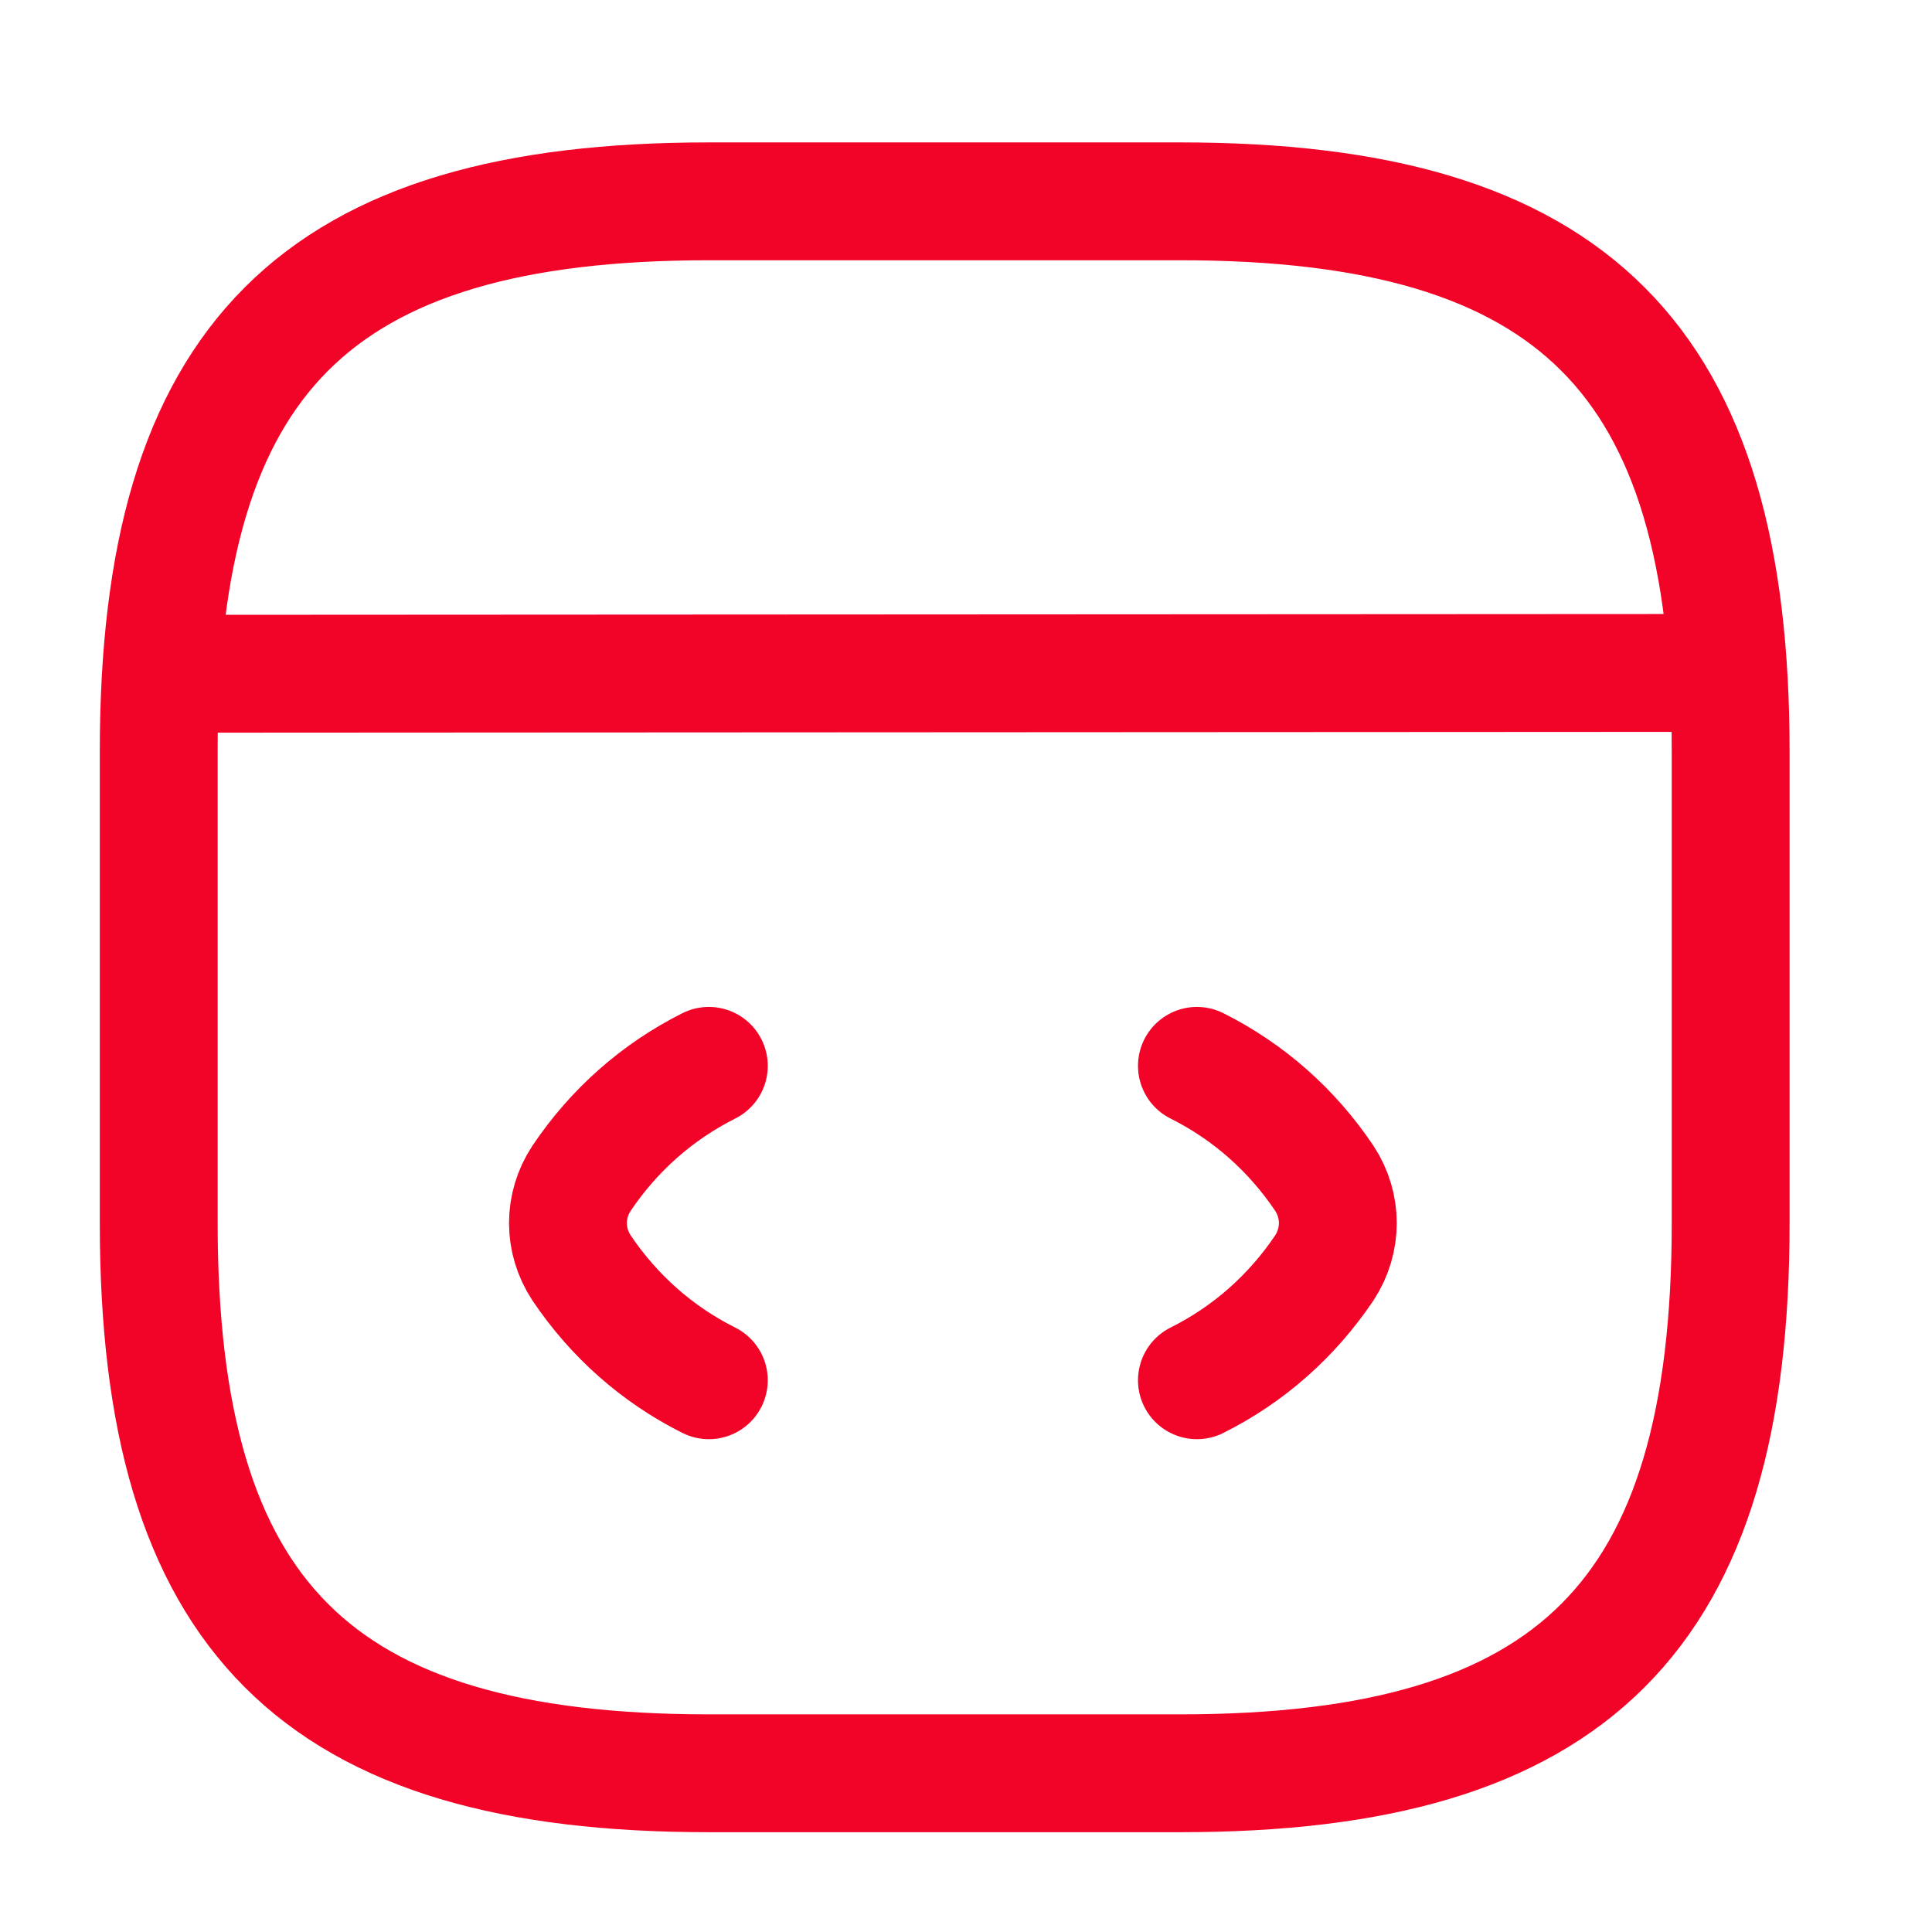
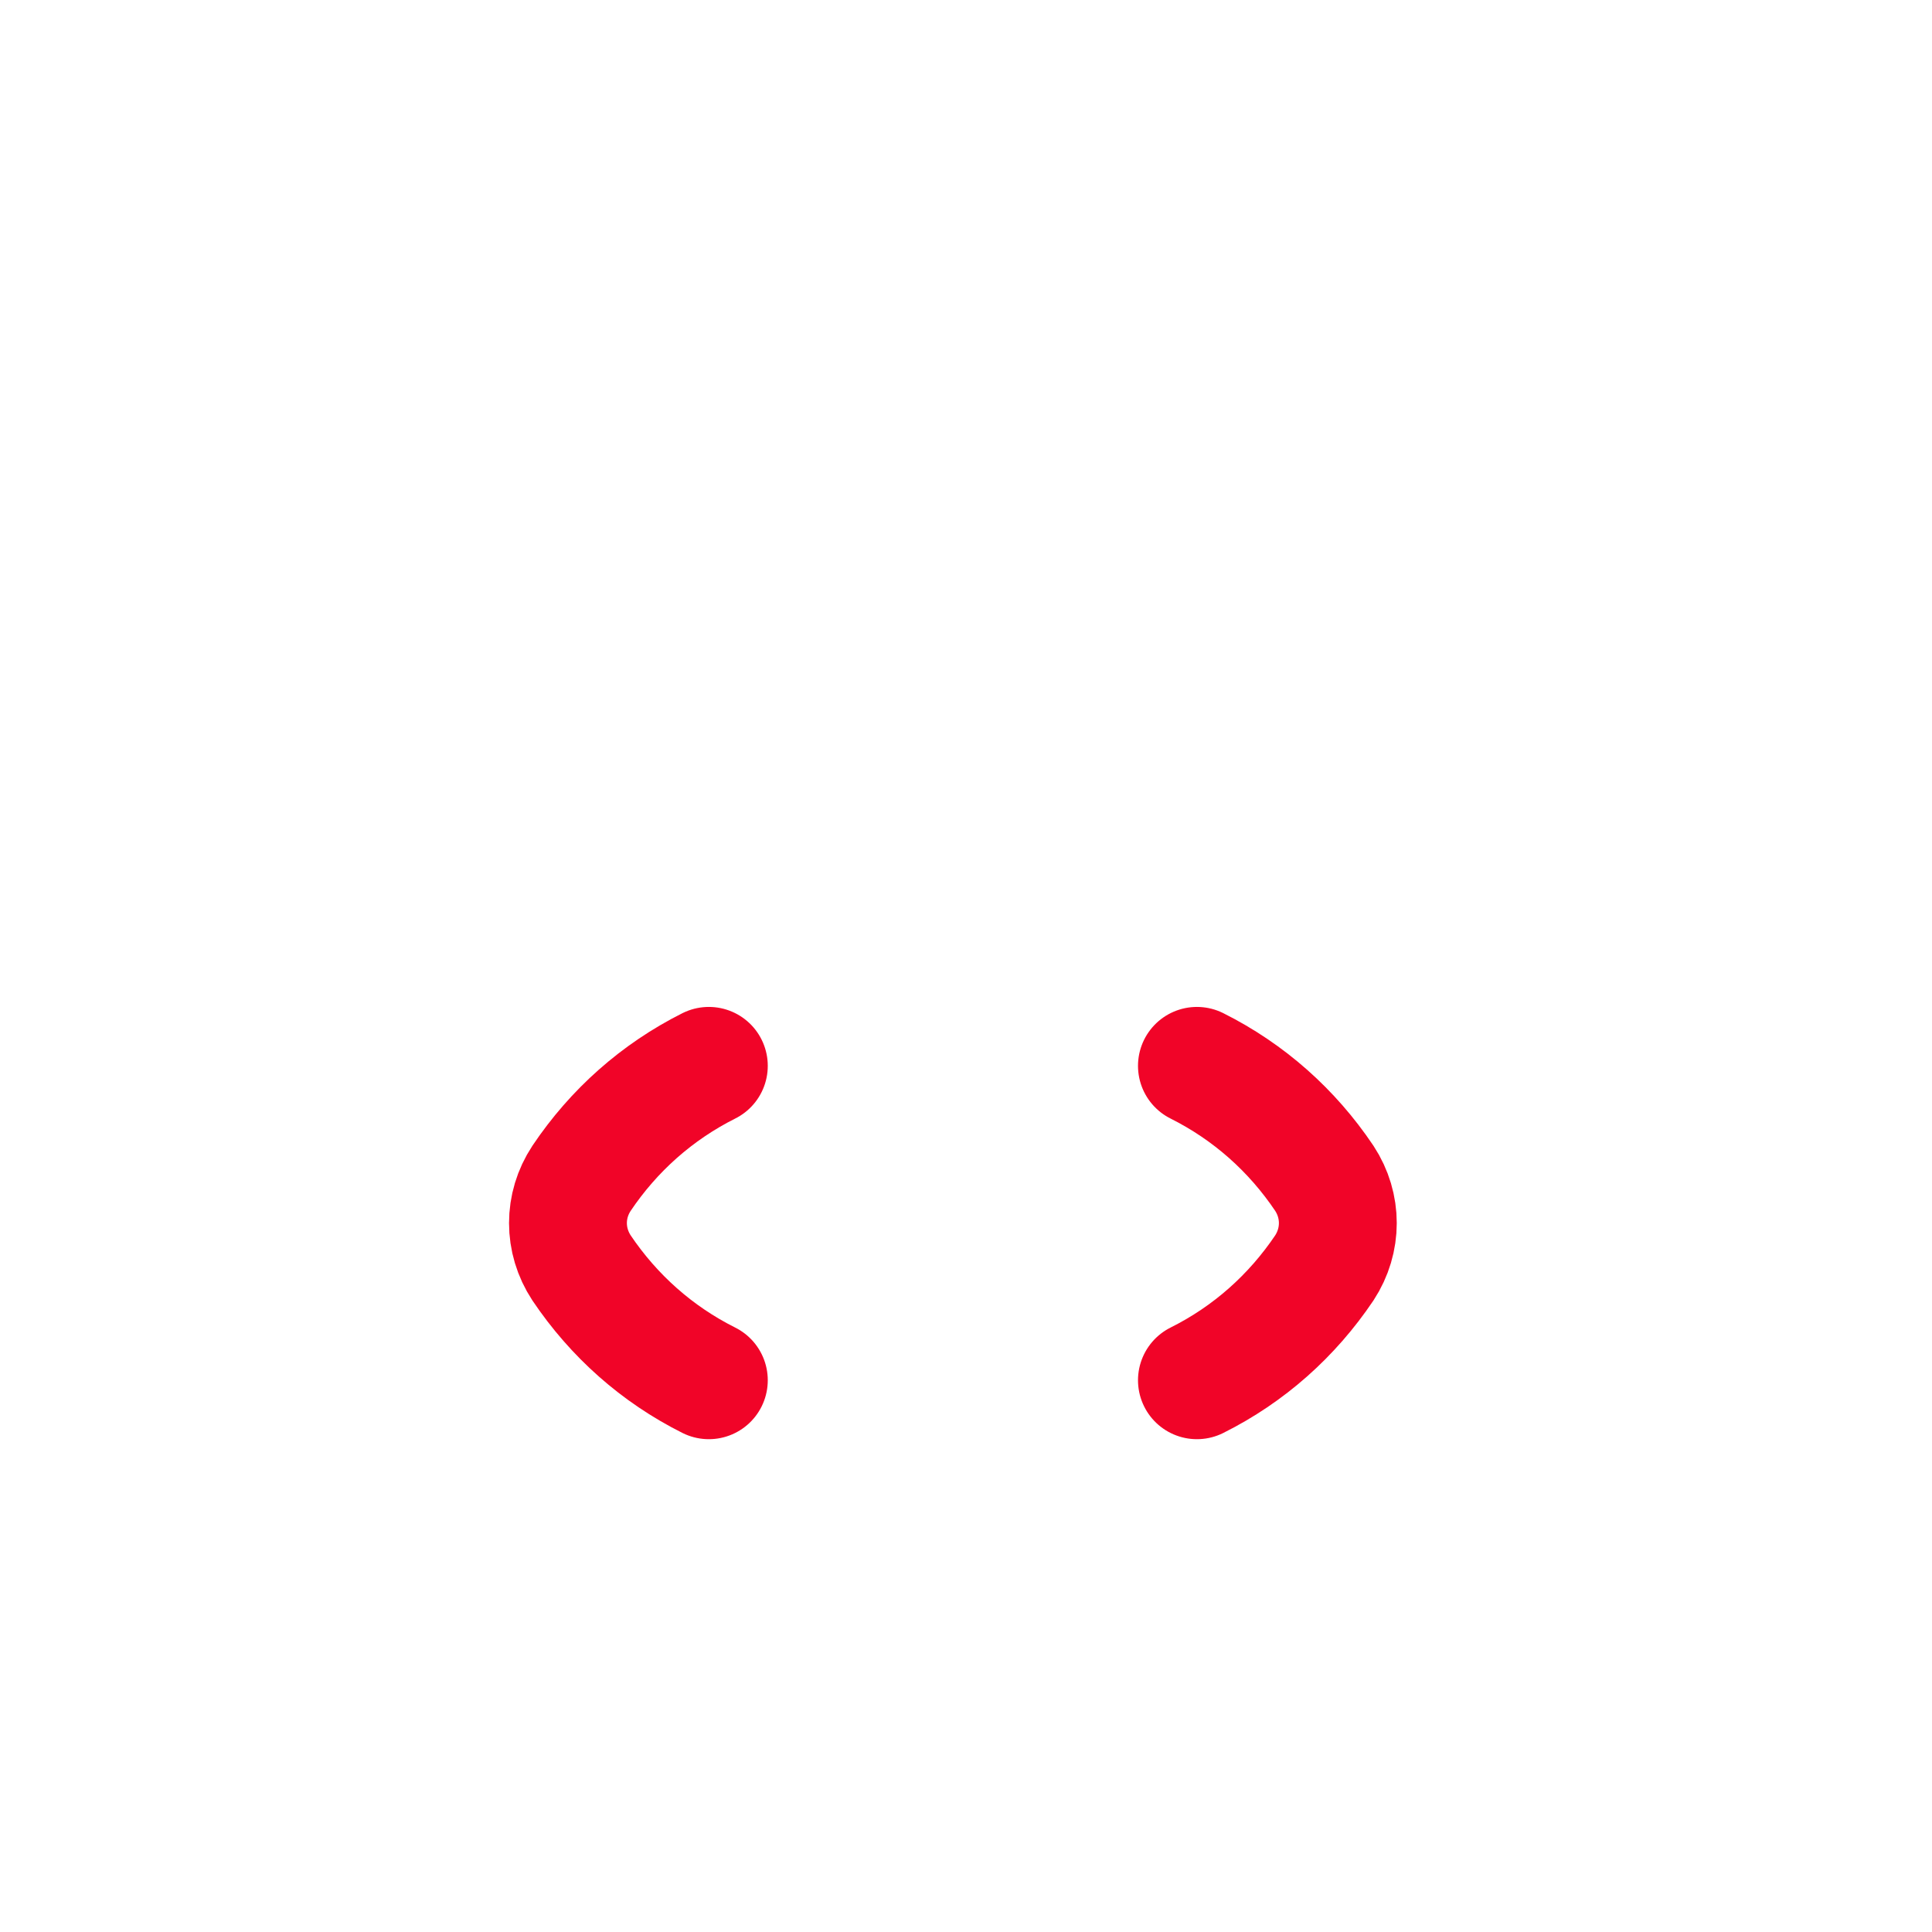
<svg xmlns="http://www.w3.org/2000/svg" width="19" height="19" viewBox="0 0 19 19" fill="none">
  <path d="M6.971 10.482C6.461 10.738 6.036 11.116 5.719 11.588C5.541 11.858 5.541 12.198 5.719 12.469C6.036 12.94 6.461 13.319 6.971 13.574" stroke="#F10428" stroke-width="1.159" stroke-linecap="round" stroke-linejoin="round" />
  <path d="M11.771 10.482C12.282 10.738 12.707 11.116 13.024 11.588C13.201 11.858 13.201 12.198 13.024 12.469C12.707 12.94 12.282 13.319 11.771 13.574" stroke="#F10428" stroke-width="1.159" stroke-linecap="round" stroke-linejoin="round" />
-   <path d="M6.971 17.439H11.609C15.474 17.439 17.02 15.893 17.02 12.029V7.391C17.02 3.526 15.474 1.98 11.609 1.98H6.971C3.106 1.98 1.561 3.526 1.561 7.391V12.029C1.561 15.893 3.106 17.439 6.971 17.439Z" stroke="#F10428" stroke-width="1.159" stroke-linecap="round" stroke-linejoin="round" />
-   <path d="M1.74 6.626L16.596 6.618" stroke="#F10428" stroke-width="1.159" stroke-linecap="round" stroke-linejoin="round" />
</svg>